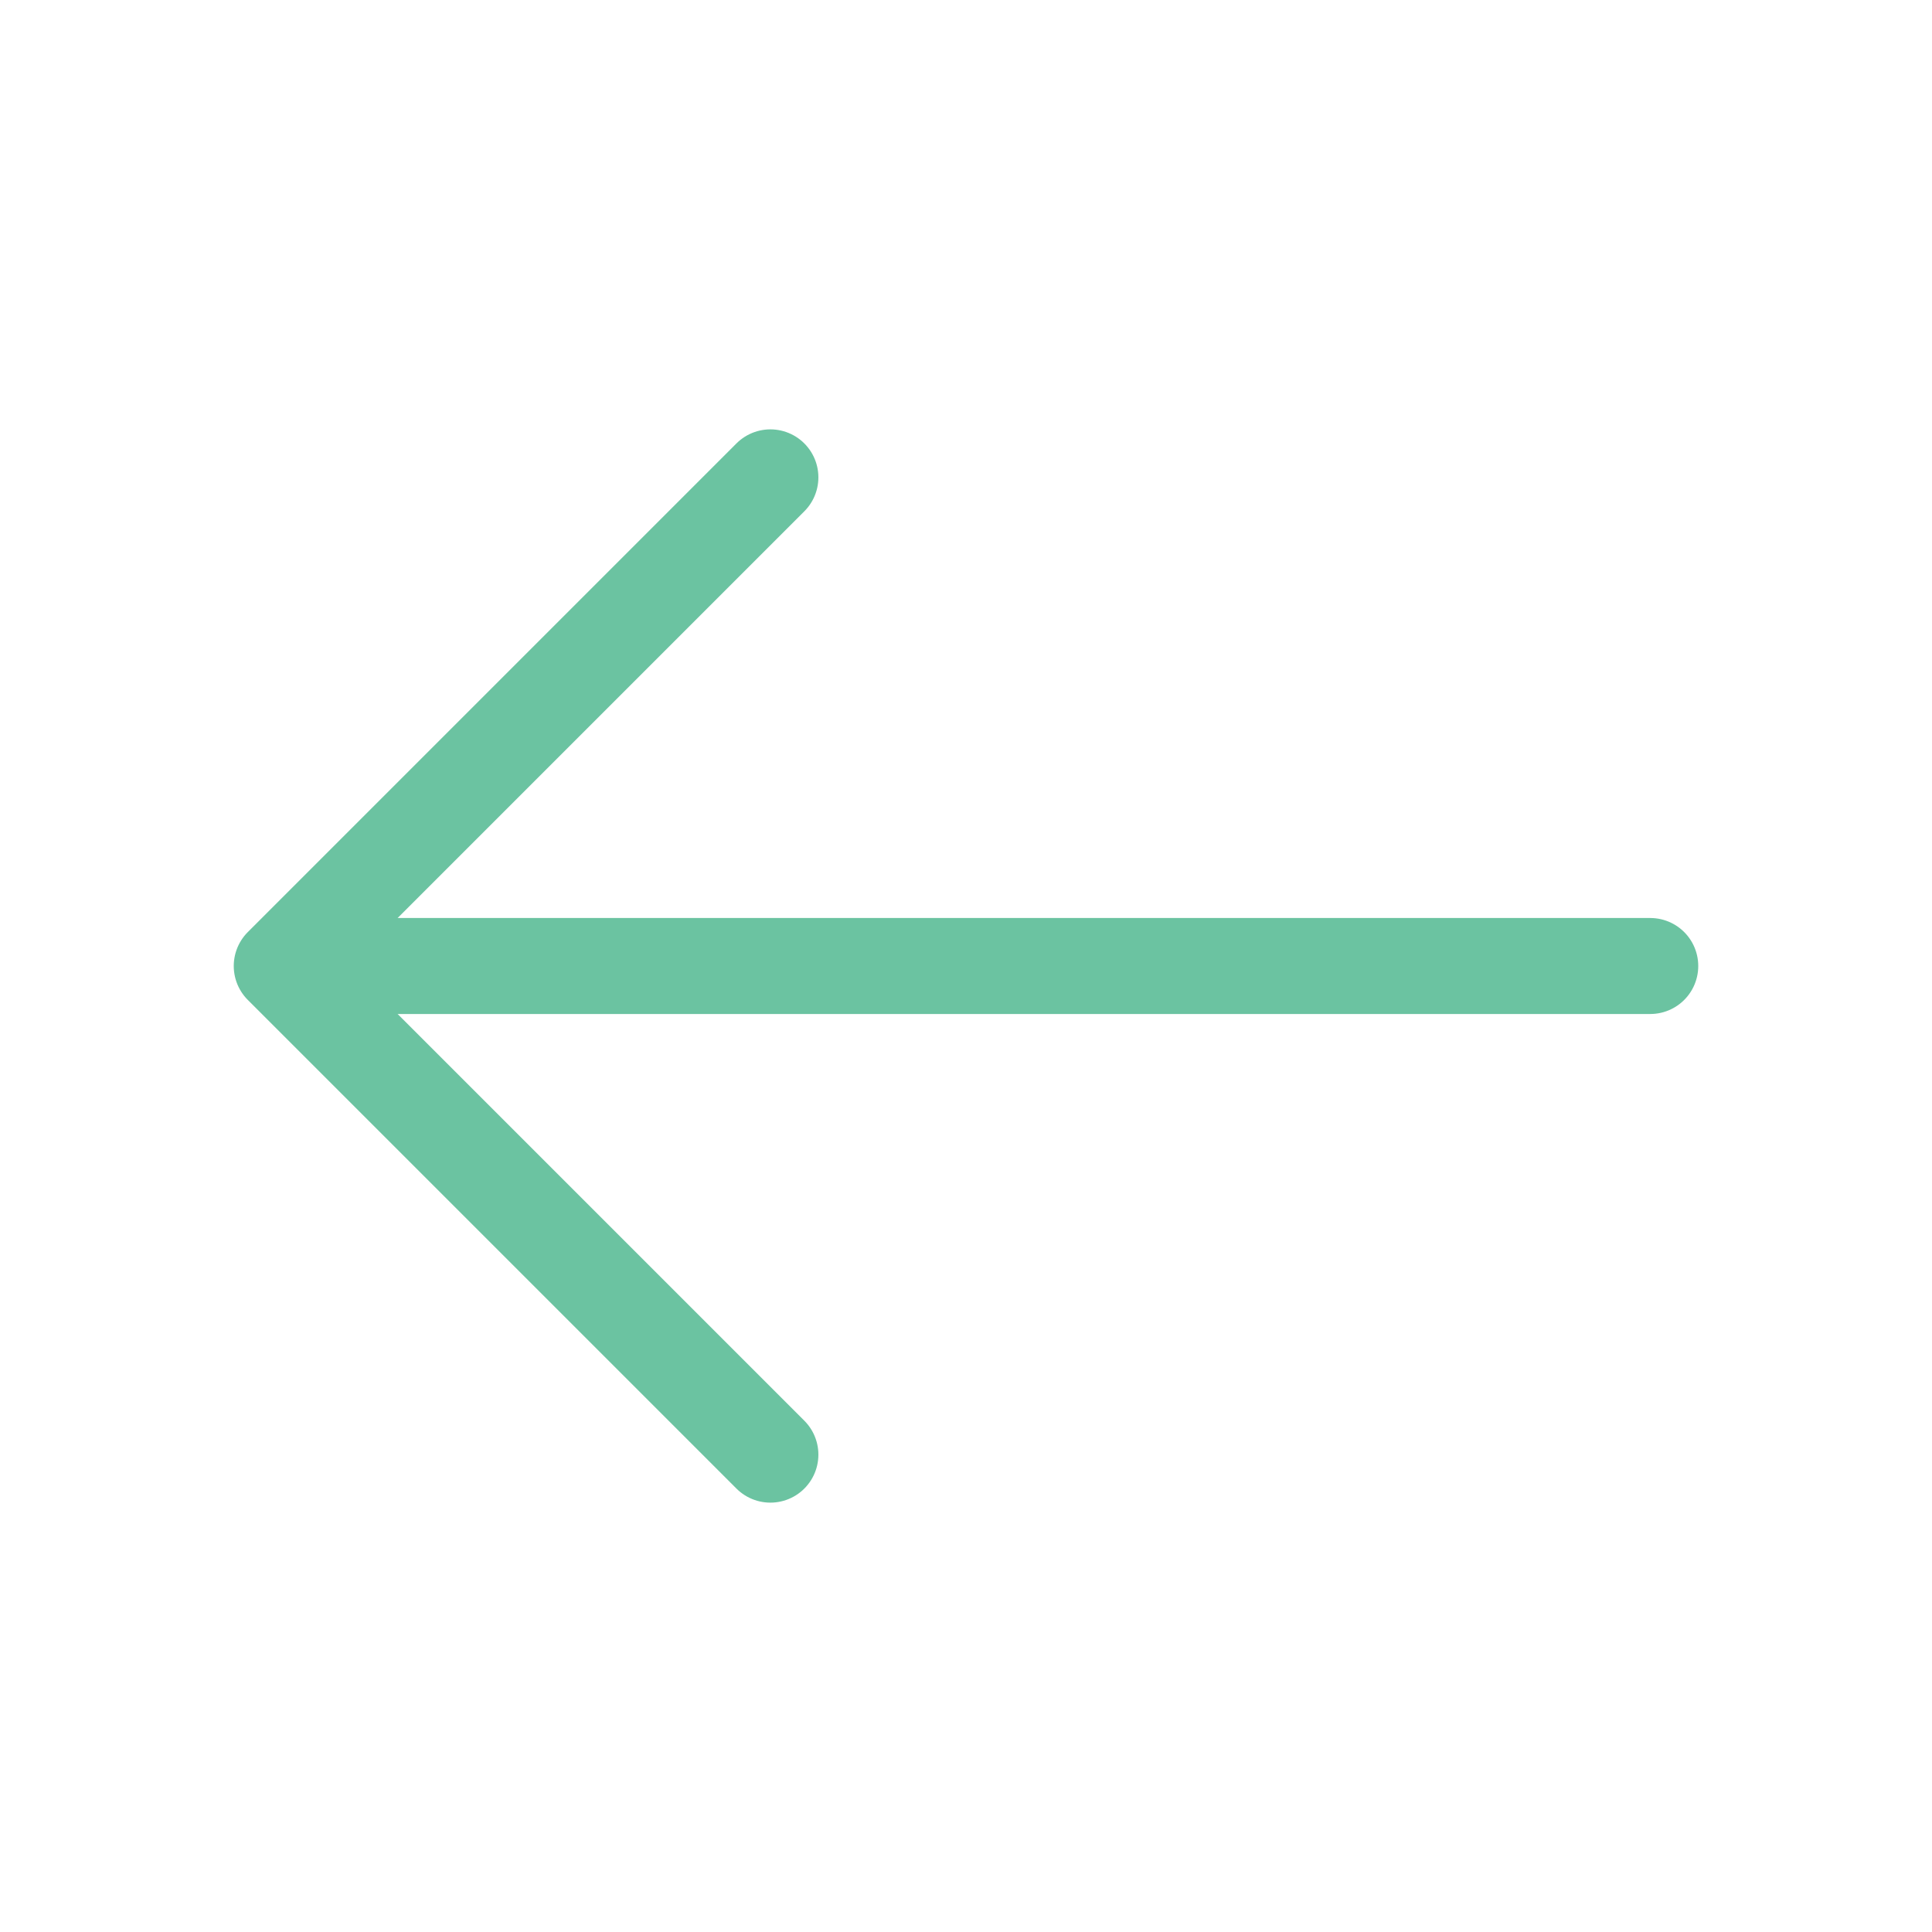
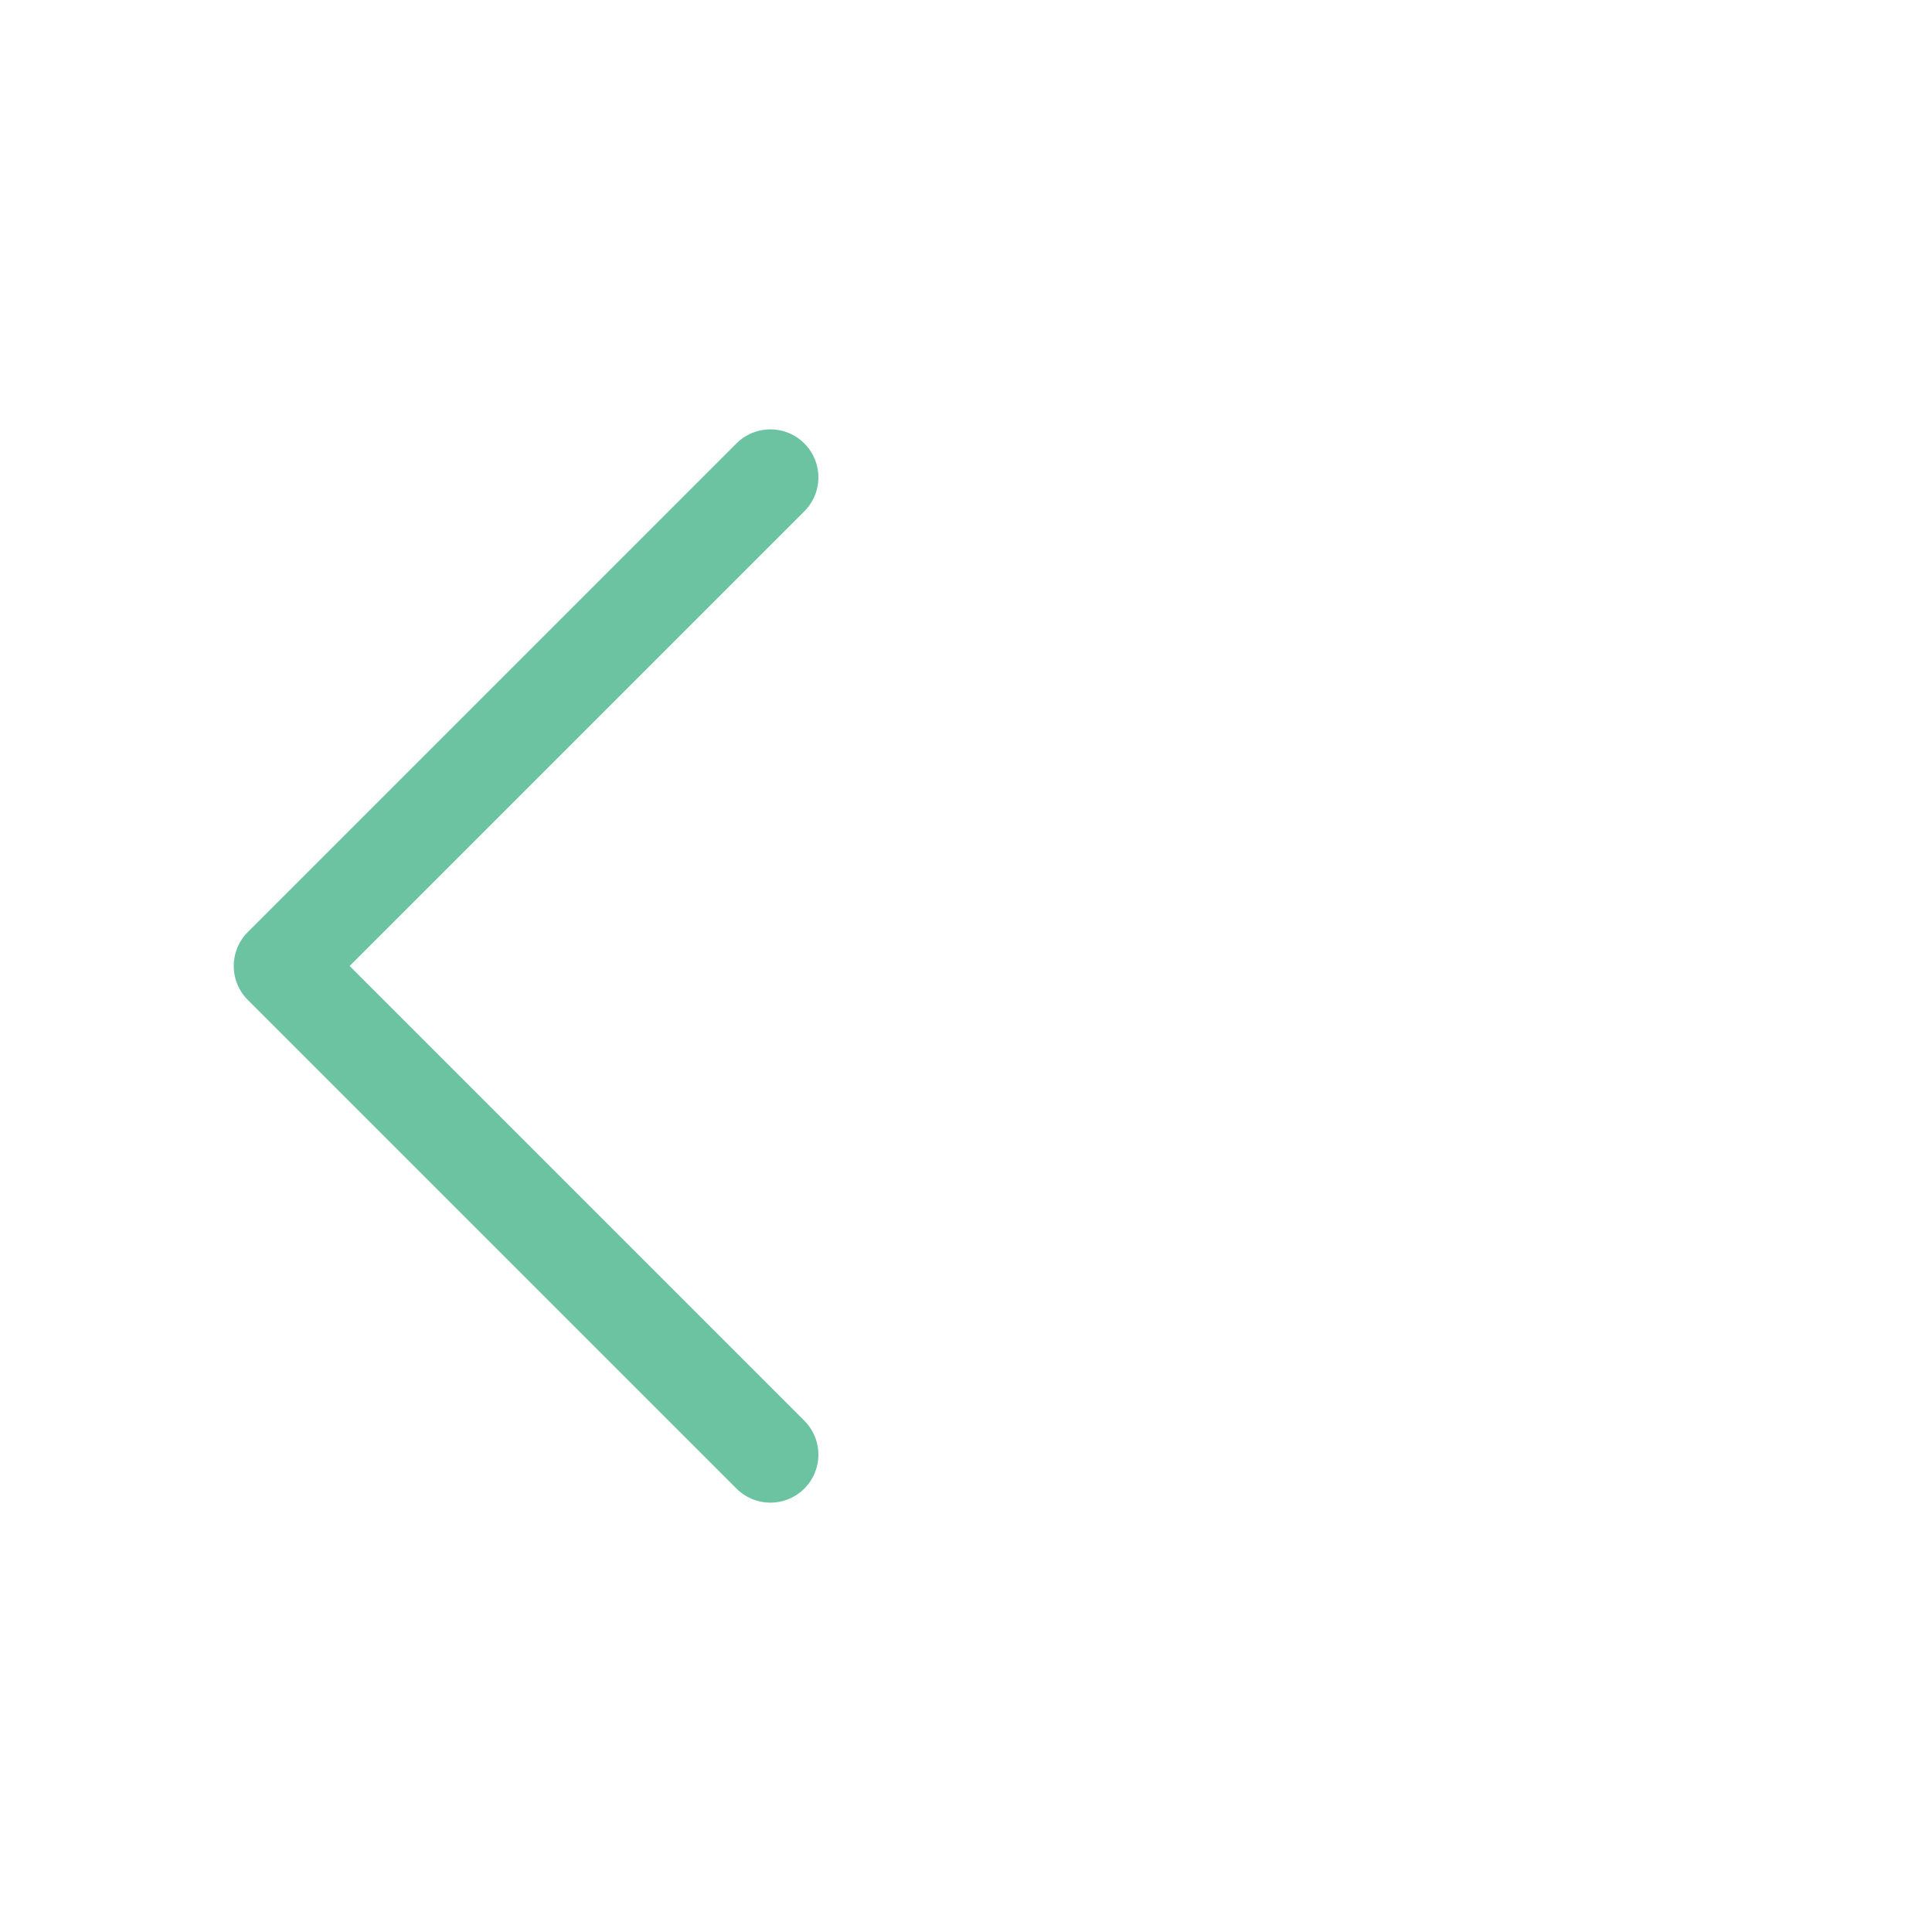
<svg xmlns="http://www.w3.org/2000/svg" width="48" height="48" viewBox="0 0 48 48" fill="none">
  <path d="M19.14 11.86L7 24L19.14 36.14" stroke="#6BC3A1" stroke-width="2.385" stroke-miterlimit="10" stroke-linecap="round" stroke-linejoin="round" />
-   <path d="M41 24H7.34" stroke="#6BC3A1" stroke-width="2.385" stroke-miterlimit="10" stroke-linecap="round" stroke-linejoin="round" />
</svg>